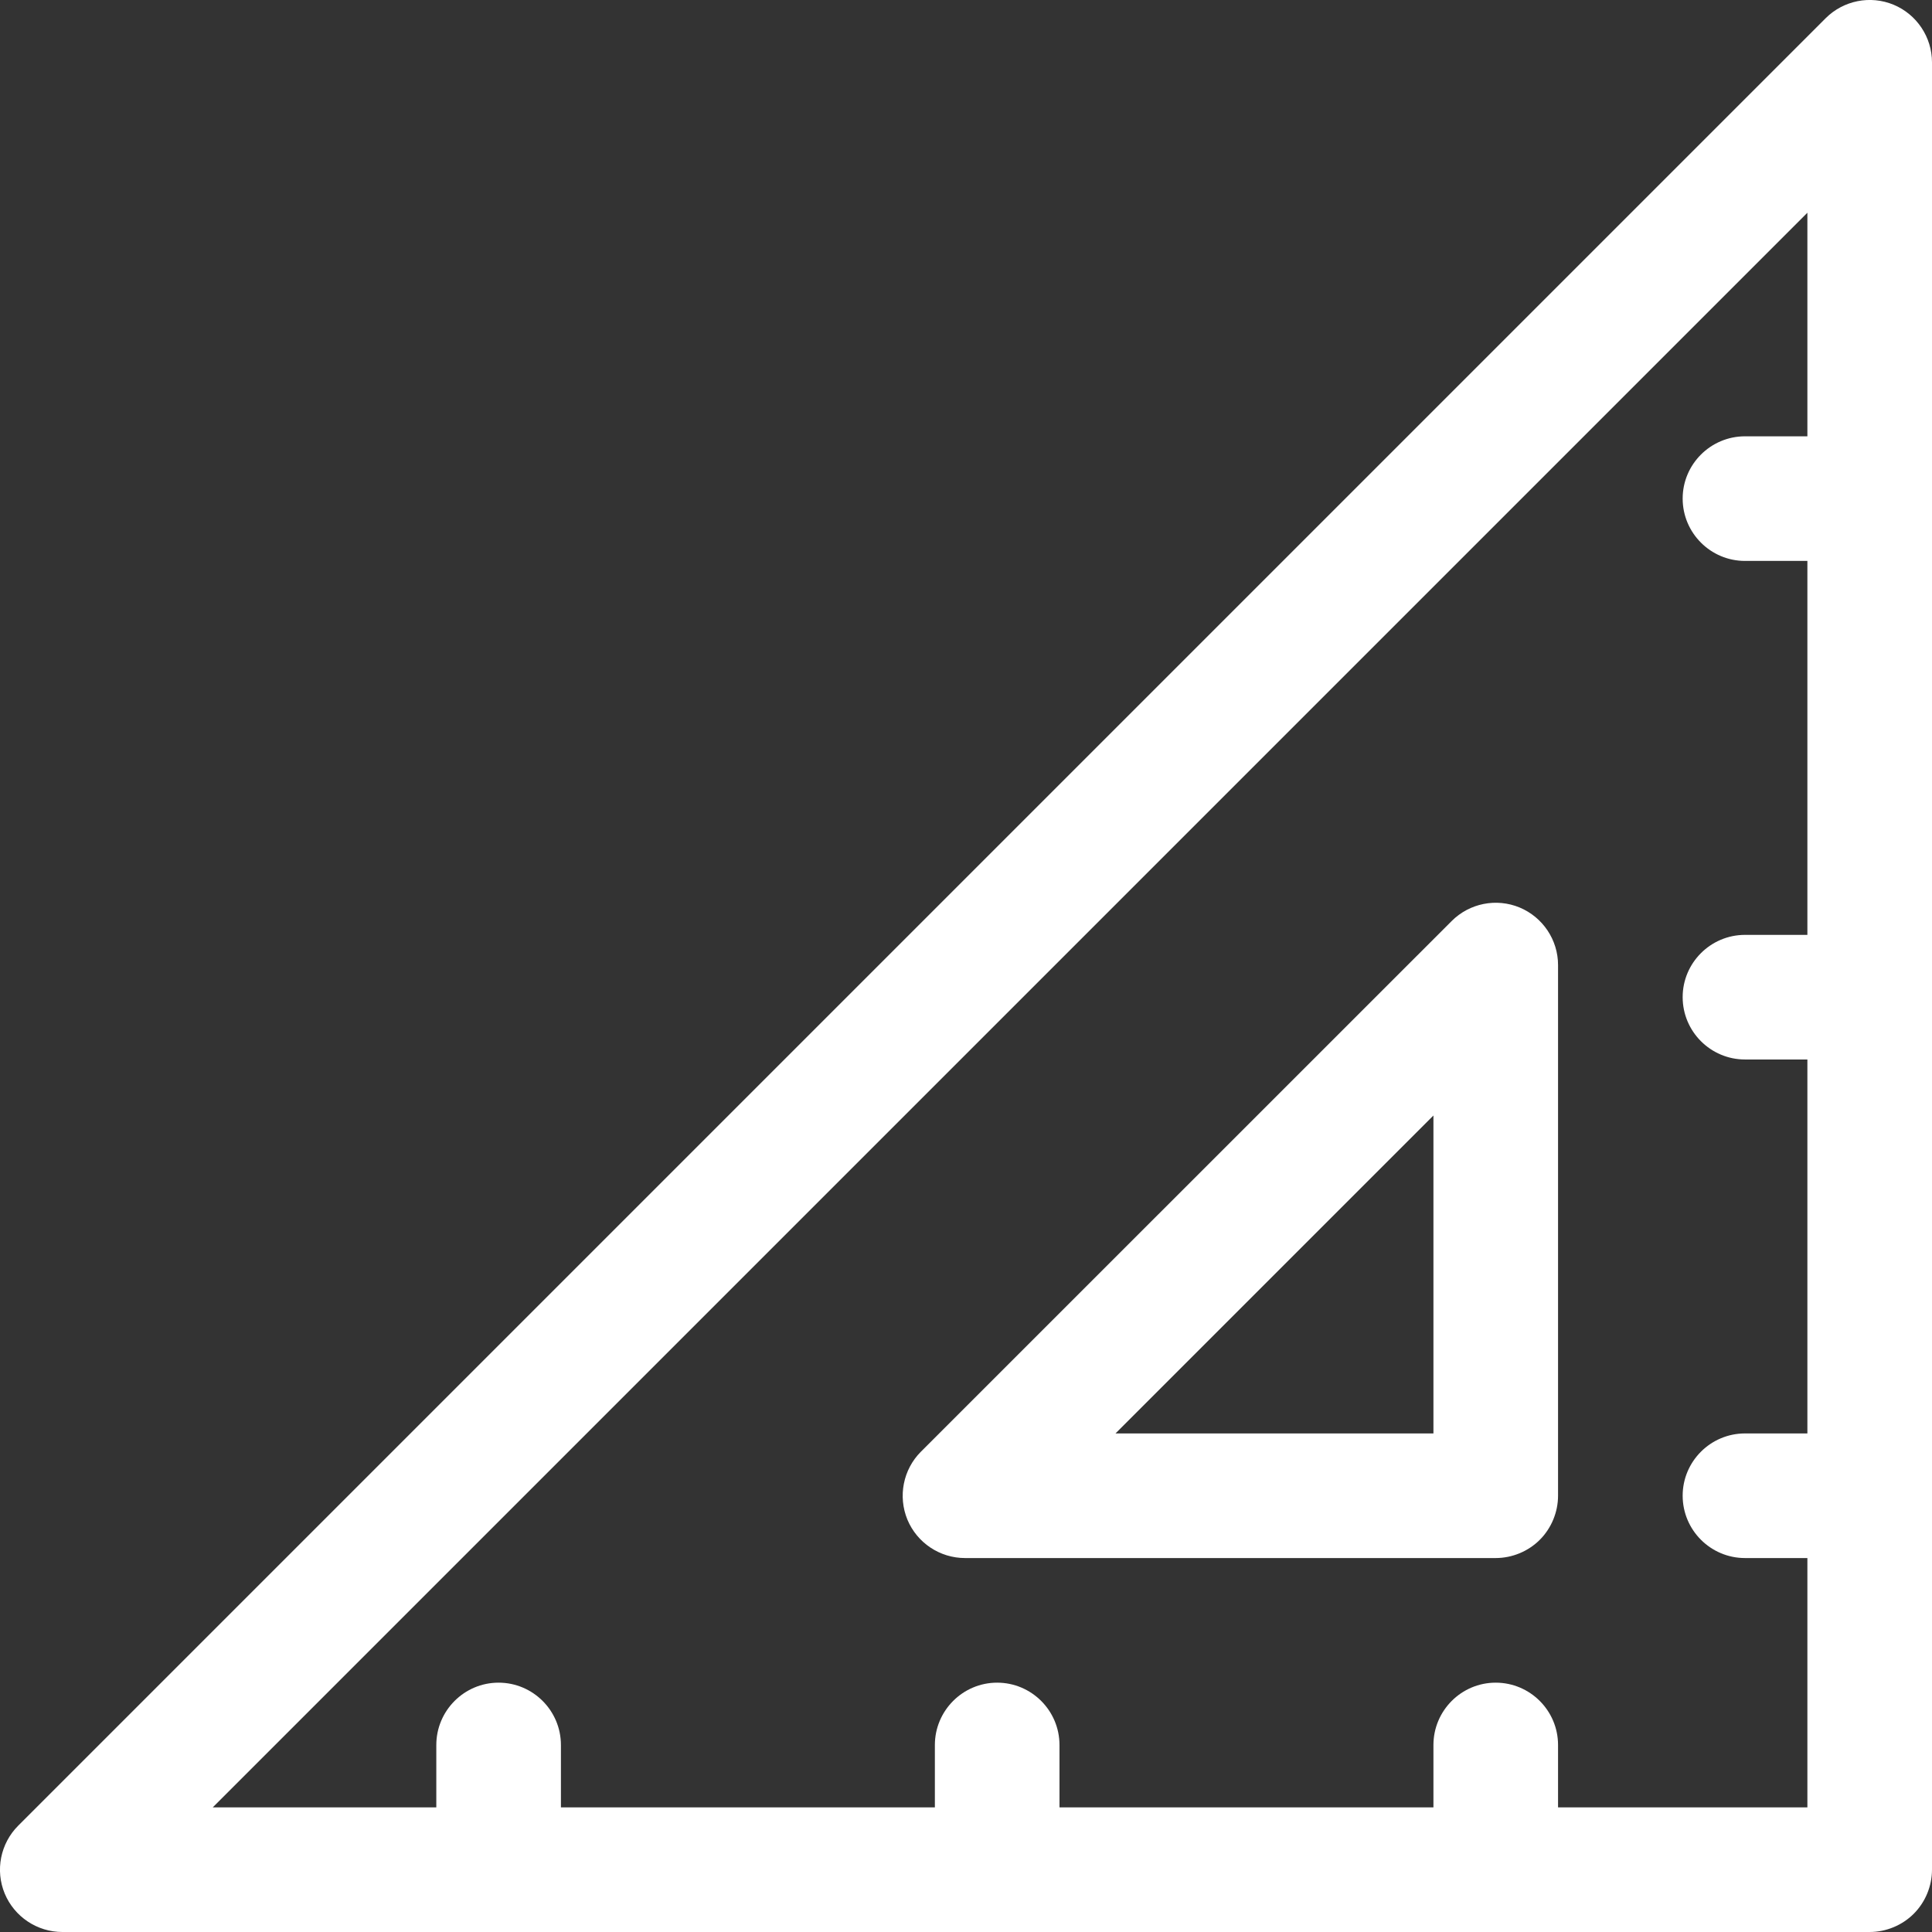
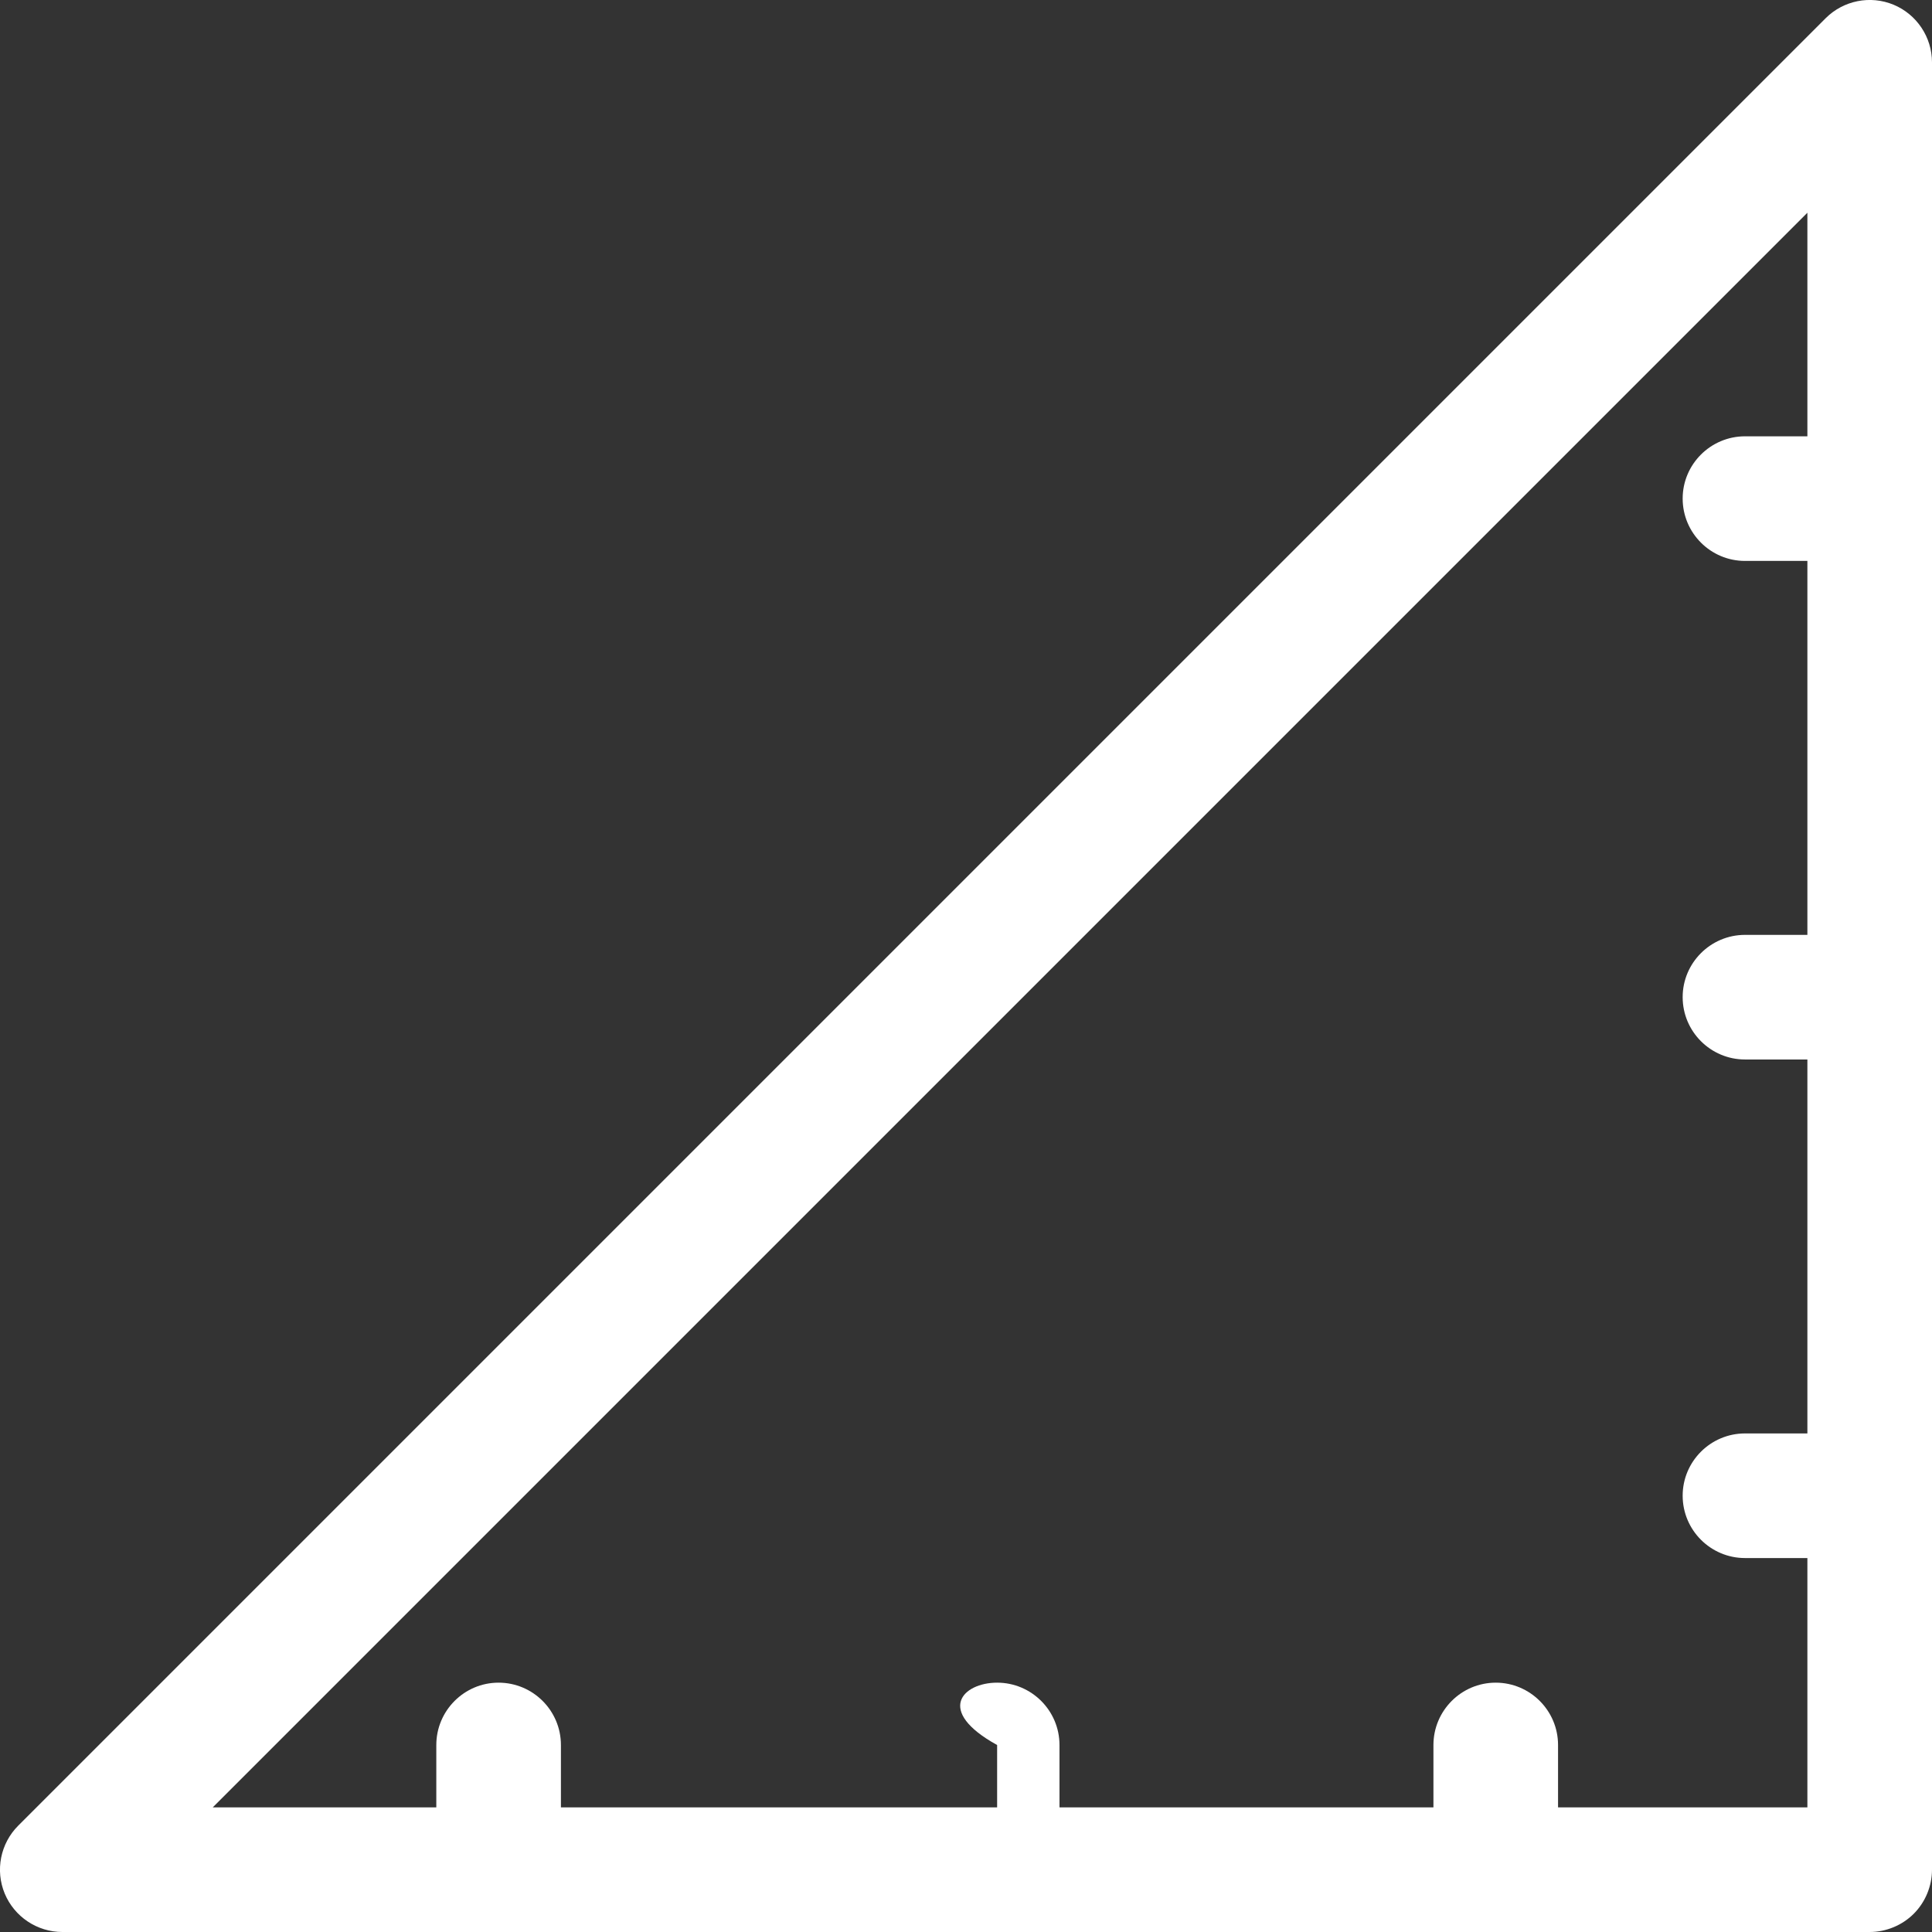
<svg xmlns="http://www.w3.org/2000/svg" width="18" height="18" viewBox="0 0 18 18" fill="none">
  <rect x="0" y="0" width="18" height="18" fill="#333333" stroke="none" />
  <path fill-rule="evenodd" clip-rule="evenodd" d="M17.419 5.226H16.258C15.938 5.226 15.677 4.966 15.677 4.645C15.677 4.325 15.938 4.065 16.258 4.065H17.419C17.74 4.065 18 4.325 18 4.645C18 4.966 17.74 5.226 17.419 5.226Z" fill="white" />
  <path fill-rule="evenodd" clip-rule="evenodd" d="M17.419 9.871H16.258C15.938 9.871 15.677 9.611 15.677 9.29C15.677 8.97 15.938 8.71 16.258 8.71H17.419C17.74 8.71 18 8.97 18 9.29C18 9.611 17.74 9.871 17.419 9.871Z" fill="white" />
  <path fill-rule="evenodd" clip-rule="evenodd" d="M17.419 14.516H16.258C15.938 14.516 15.677 14.256 15.677 13.935C15.677 13.615 15.938 13.355 16.258 13.355H17.419C17.74 13.355 18 13.615 18 13.935C18 14.256 17.74 14.516 17.419 14.516Z" fill="white" />
  <path fill-rule="evenodd" clip-rule="evenodd" d="M14.516 16.258V17.419C14.516 17.74 14.256 18 13.935 18C13.615 18 13.355 17.74 13.355 17.419V16.258C13.355 15.938 13.615 15.677 13.935 15.677C14.256 15.677 14.516 15.938 14.516 16.258Z" fill="white" />
-   <path fill-rule="evenodd" clip-rule="evenodd" d="M9.871 16.258V17.419C9.871 17.74 9.611 18 9.29 18C8.97 18 8.71 17.74 8.71 17.419V16.258C8.71 15.938 8.97 15.677 9.29 15.677C9.611 15.677 9.871 15.938 9.871 16.258Z" fill="white" />
+   <path fill-rule="evenodd" clip-rule="evenodd" d="M9.871 16.258V17.419C9.871 17.74 9.611 18 9.29 18V16.258C8.71 15.938 8.97 15.677 9.29 15.677C9.611 15.677 9.871 15.938 9.871 16.258Z" fill="white" />
  <path fill-rule="evenodd" clip-rule="evenodd" d="M5.226 16.258V17.419C5.226 17.74 4.966 18 4.645 18C4.325 18 4.065 17.74 4.065 17.419V16.258C4.065 15.938 4.325 15.677 4.645 15.677C4.966 15.677 5.226 15.938 5.226 16.258Z" fill="white" />
-   <path fill-rule="evenodd" clip-rule="evenodd" d="M13.355 10.393L10.393 13.355H13.355V10.393ZM13.935 14.516H8.991C8.756 14.516 8.544 14.374 8.454 14.158C8.365 13.941 8.414 13.691 8.58 13.525L13.525 8.581C13.691 8.415 13.941 8.365 14.158 8.455C14.374 8.545 14.516 8.757 14.516 8.991V13.935C14.516 14.088 14.454 14.238 14.346 14.346C14.238 14.454 14.088 14.516 13.935 14.516Z" fill="white" />
  <path fill-rule="evenodd" clip-rule="evenodd" d="M16.839 16.839V1.982L1.982 16.839H16.839ZM0.17 17.009L17.009 0.17C17.175 0.004 17.425 -0.046 17.642 0.044C17.858 0.134 18 0.346 18 0.581V17.419C18 17.572 17.938 17.722 17.83 17.83C17.722 17.938 17.572 18 17.419 18H0.581C0.346 18 0.134 17.858 0.044 17.642C-0.046 17.425 0.004 17.175 0.17 17.009Z" fill="white" />
</svg>